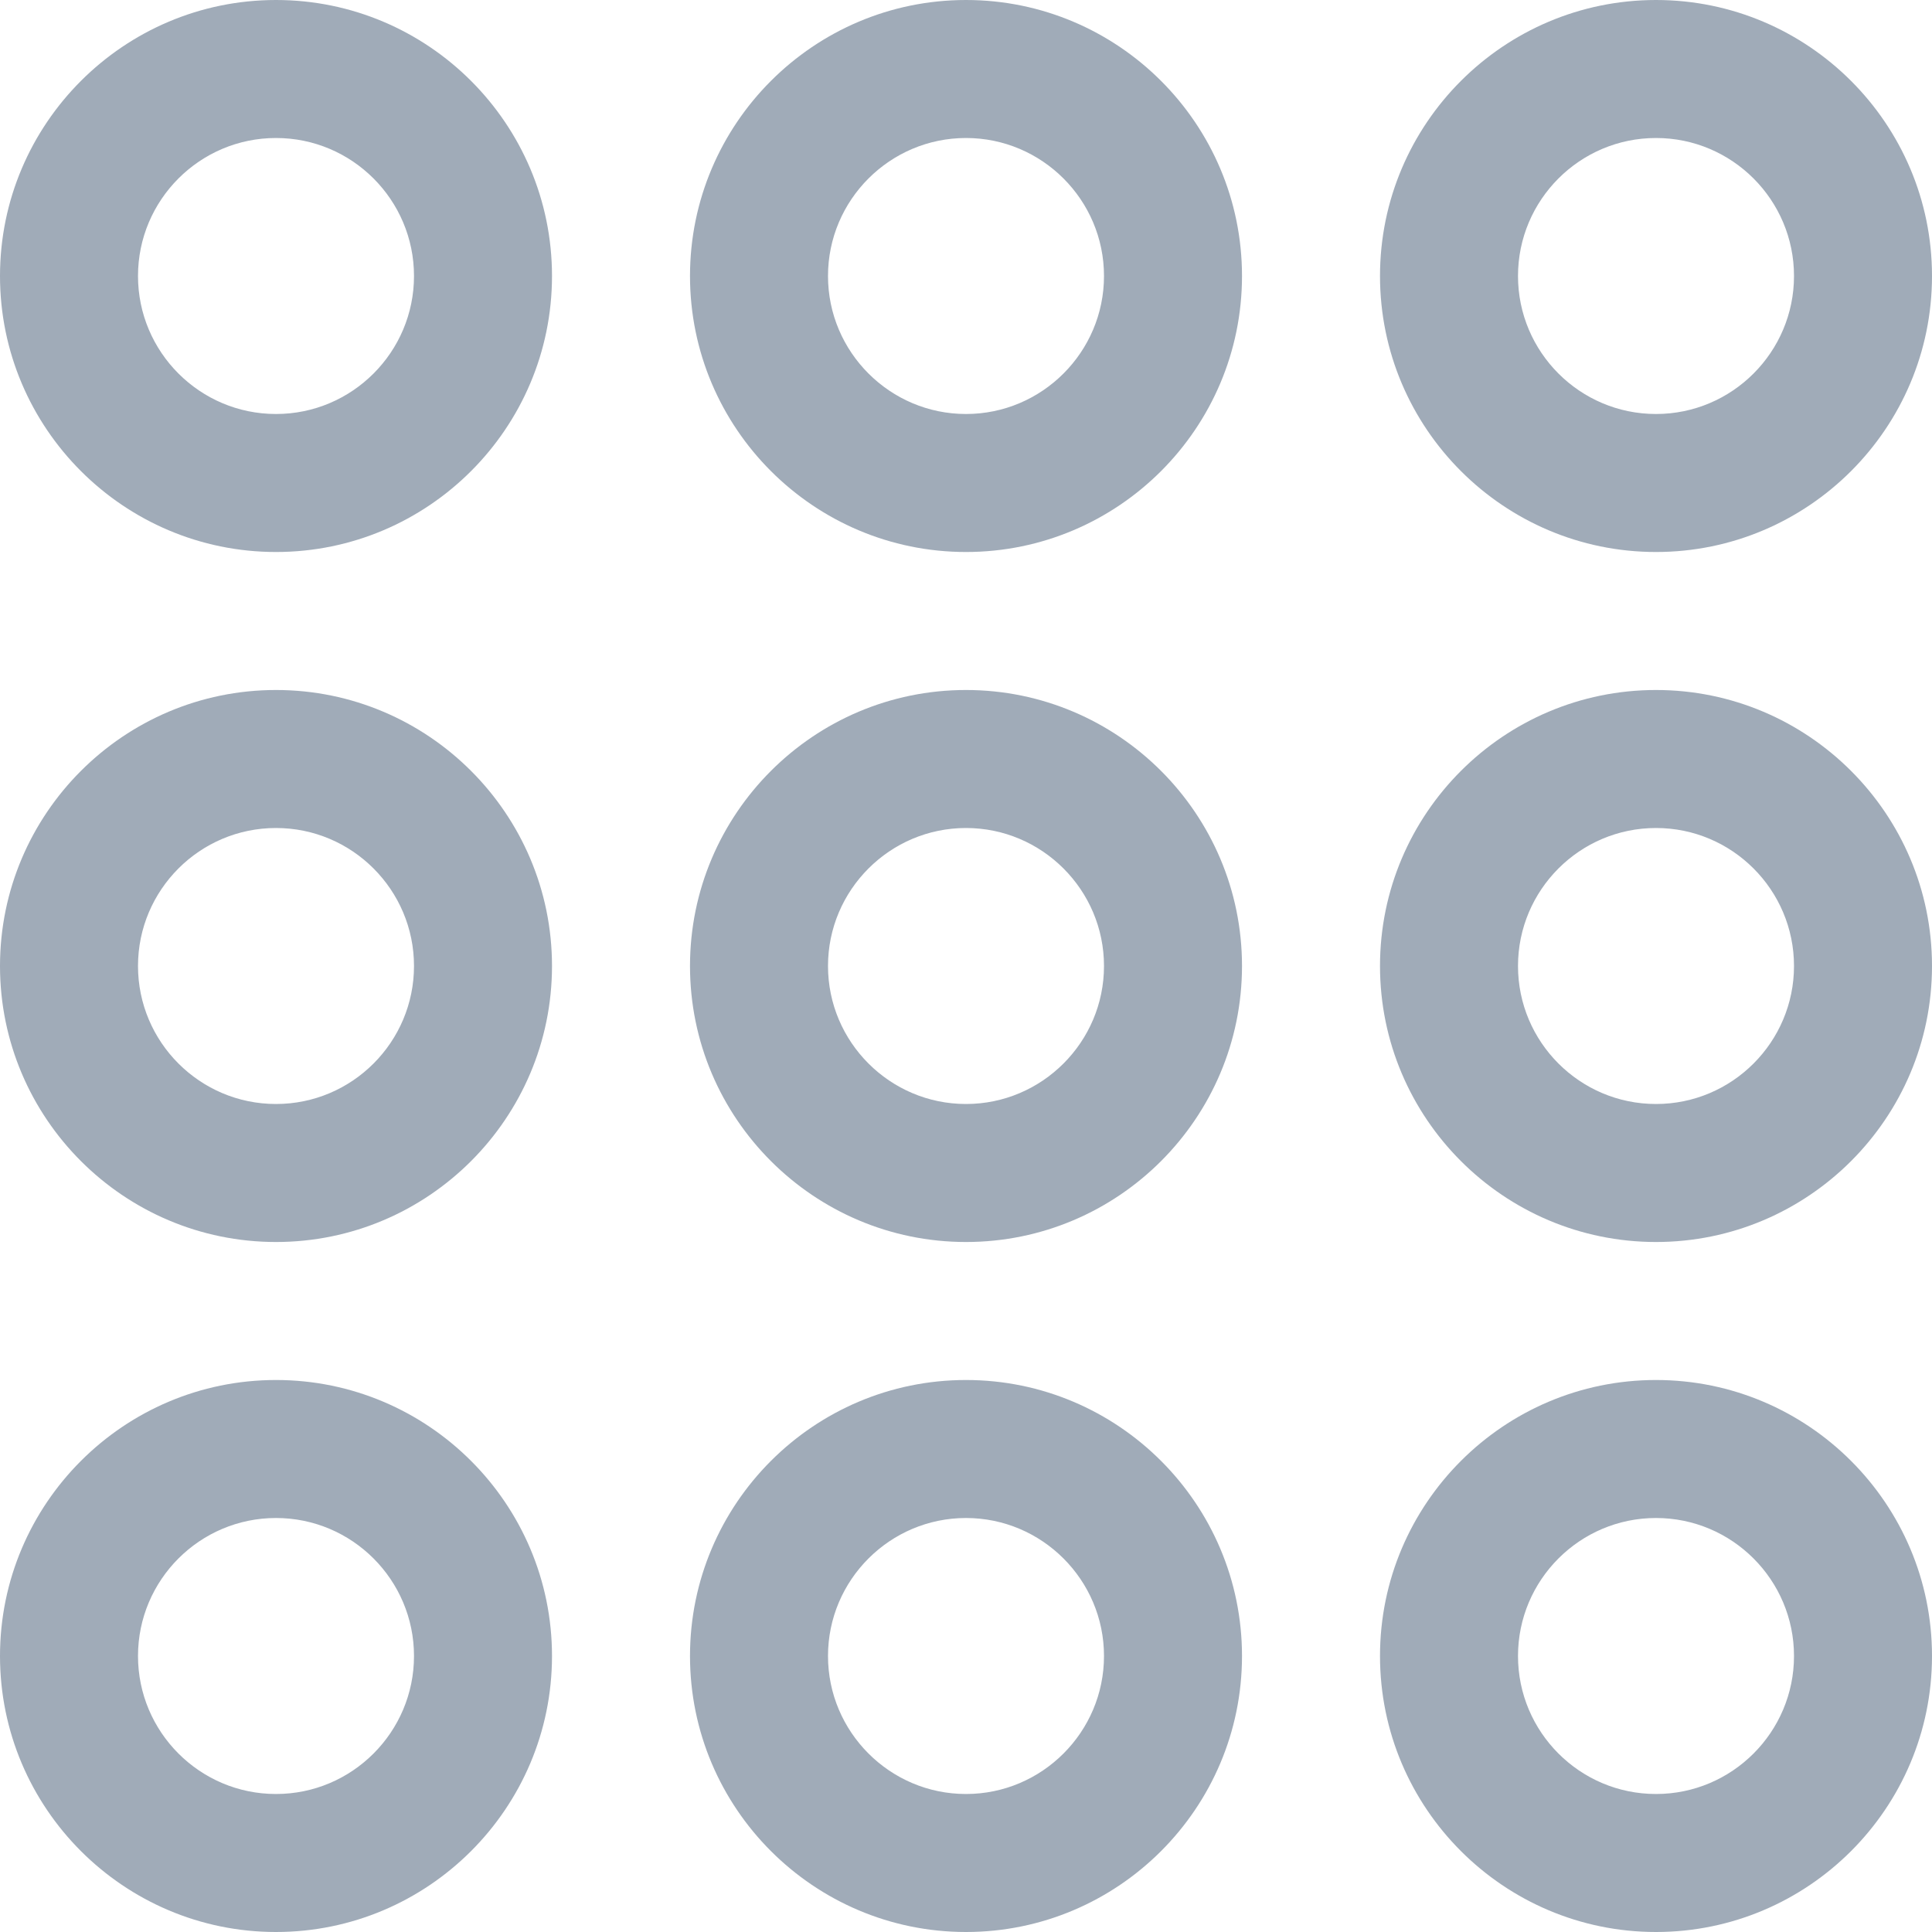
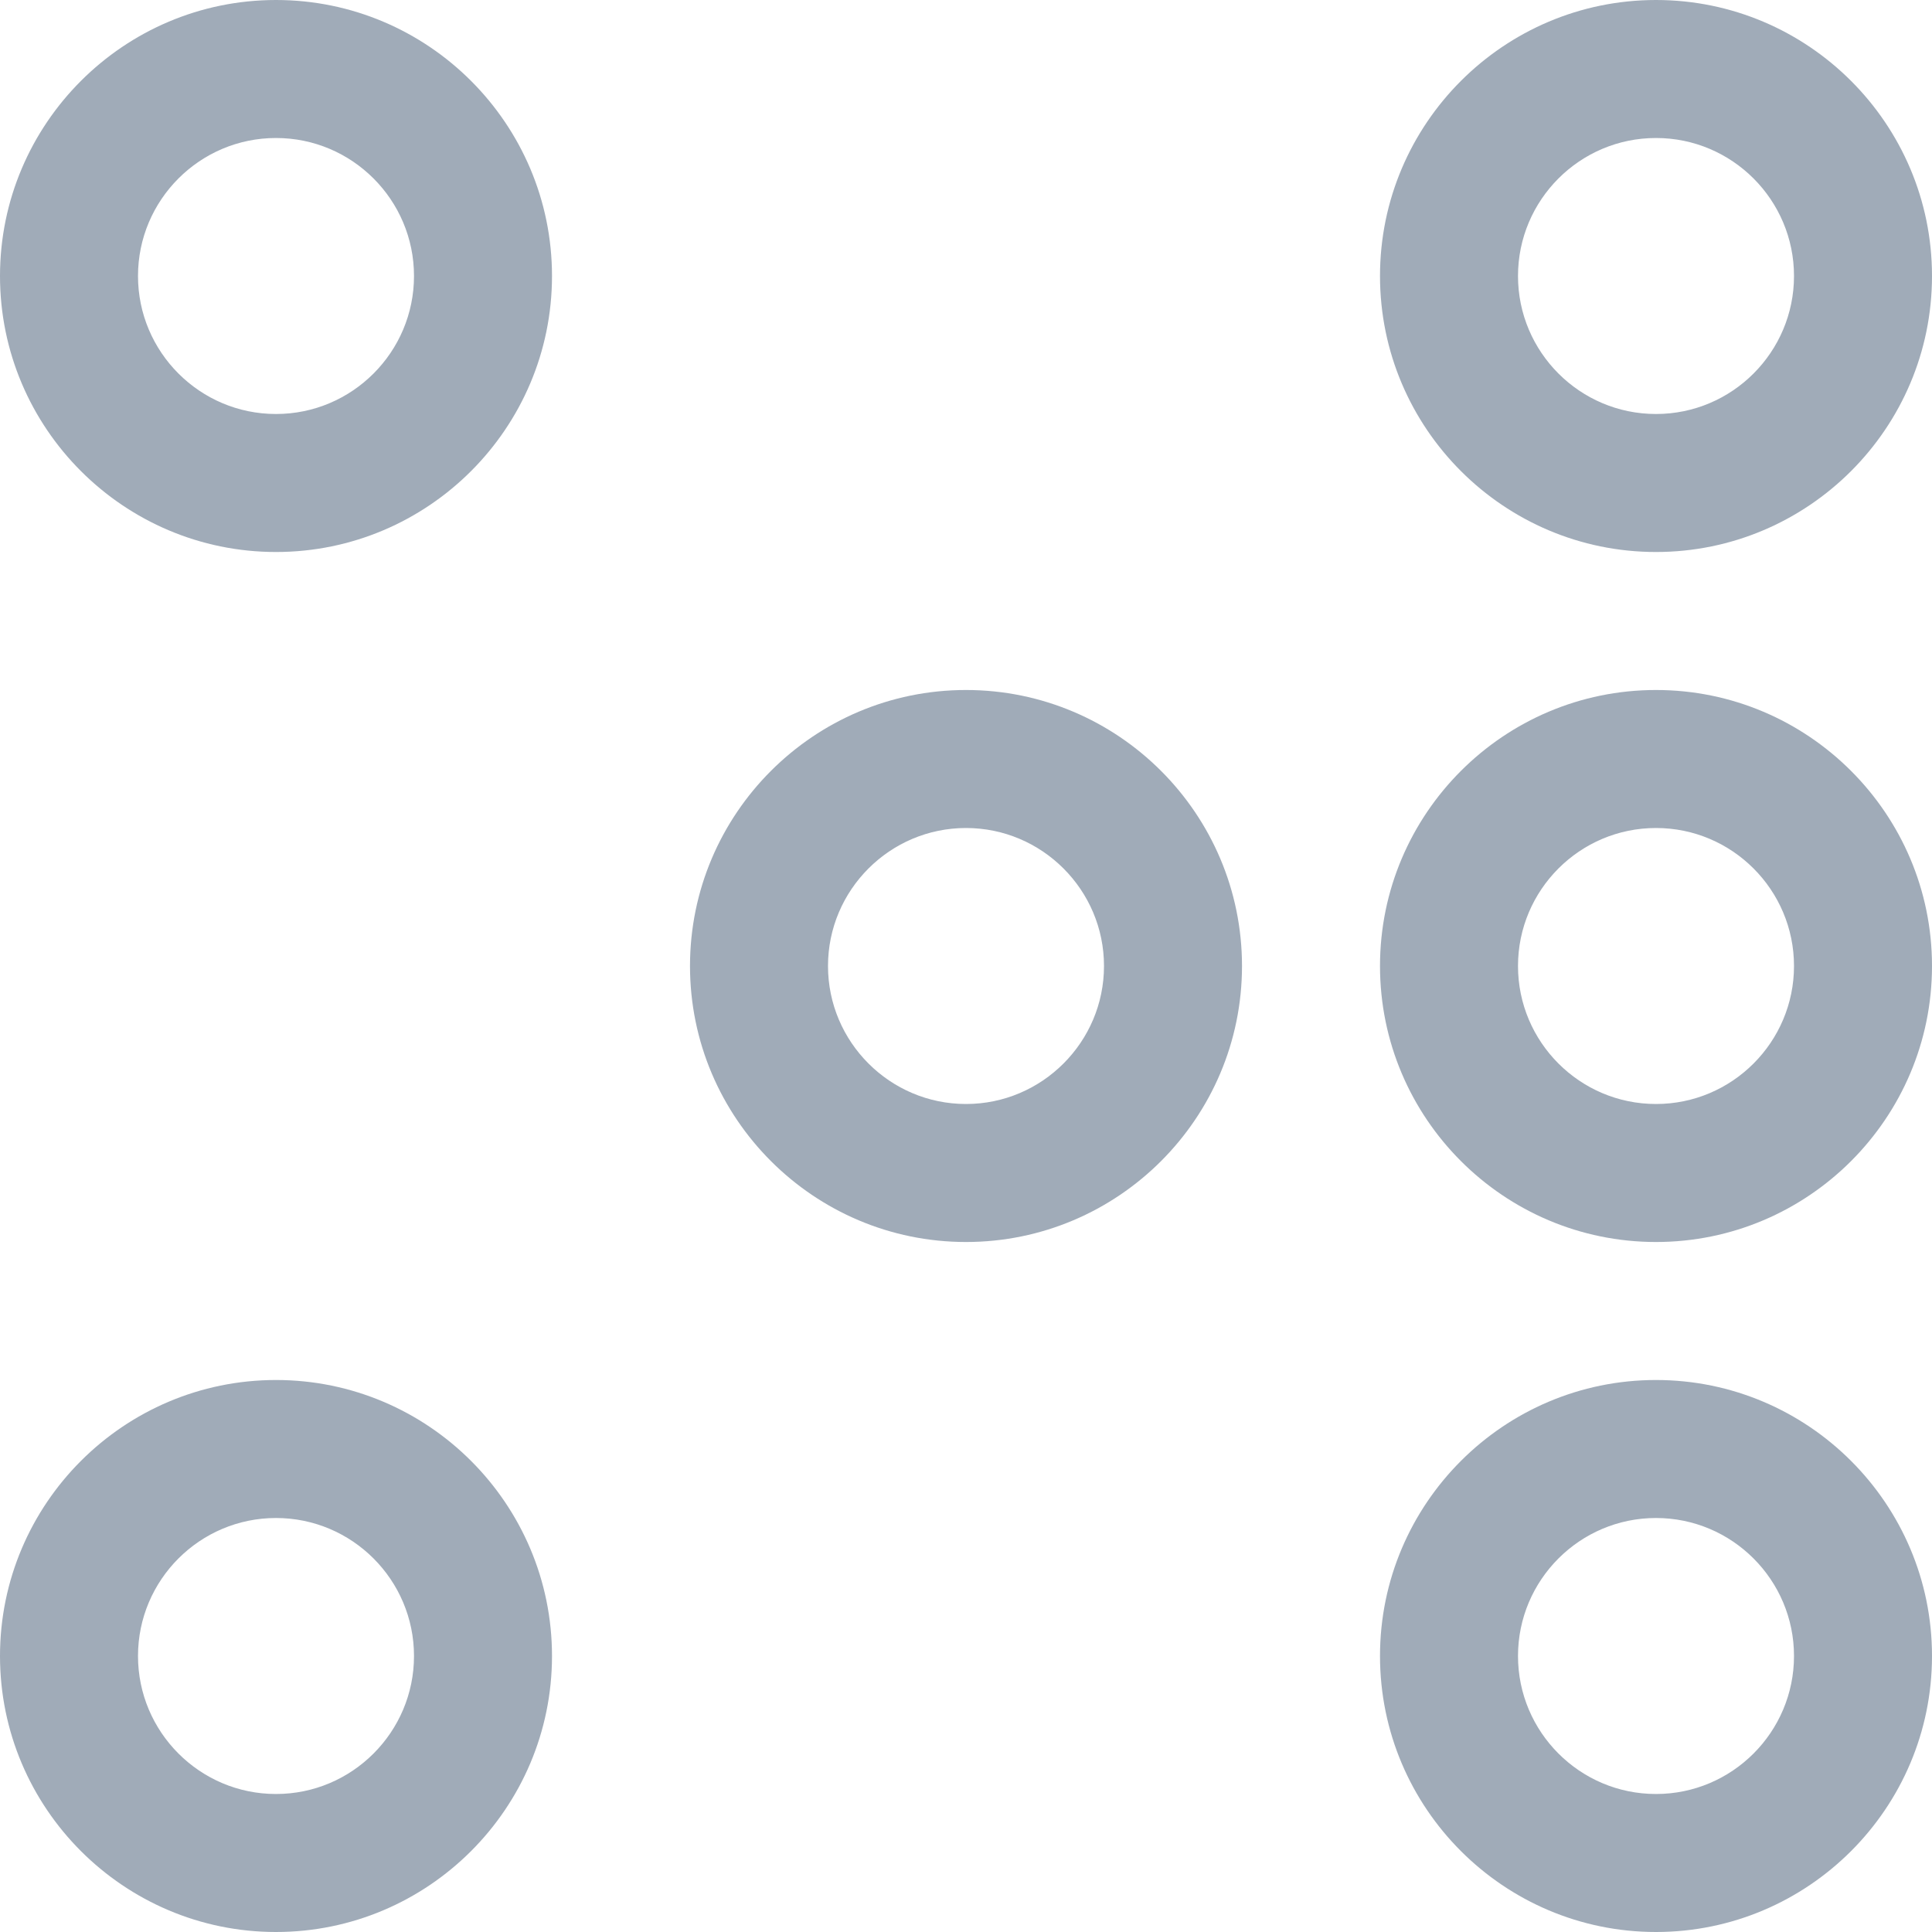
<svg xmlns="http://www.w3.org/2000/svg" width="14" height="14" viewBox="0 0 14 14" fill="none">
  <g clip-path="url(#clip0_30_1080)">
    <path d="M2 4C0.897 4 0 3.103 0 2C0 0.897 0.897 0 2 0C3.103 0 4 0.897 4 2C4 3.103 3.103 4 2 4ZM2 1C1.448 1 1 1.449 1 2C1 2.551 1.448 3 2 3C2.552 3 3 2.551 3 2C3 1.449 2.552 1 2 1Z" fill="#A0ABB8" />
-     <path d="M7 4C5.897 4 5 3.103 5 2C5 0.897 5.897 0 7 0C8.103 0 9 0.897 9 2C9 3.103 8.103 4 7 4ZM7 1C6.449 1 6 1.449 6 2C6 2.551 6.449 3 7 3C7.551 3 8 2.551 8 2C8 1.449 7.551 1 7 1Z" fill="#A0ABB8" />
    <path d="M12 4C10.897 4 10 3.103 10 2C10 0.897 10.897 0 12 0C13.103 0 14 0.897 14 2C14 3.103 13.103 4 12 4ZM12 1C11.448 1 11 1.449 11 2C11 2.551 11.448 3 12 3C12.552 3 13 2.551 13 2C13 1.449 12.552 1 12 1Z" fill="#A0ABB8" />
-     <path d="M2 9C0.897 9 0 8.103 0 7C0 5.897 0.897 5 2 5C3.103 5 4 5.897 4 7C4 8.103 3.103 9 2 9ZM2 6C1.448 6 1 6.449 1 7C1 7.551 1.448 8 2 8C2.552 8 3 7.551 3 7C3 6.449 2.552 6 2 6Z" fill="#A0ABB8" />
    <path d="M7 9C5.897 9 5 8.103 5 7C5 5.897 5.897 5 7 5C8.103 5 9 5.897 9 7C9 8.103 8.103 9 7 9ZM7 6C6.449 6 6 6.449 6 7C6 7.551 6.449 8 7 8C7.551 8 8 7.551 8 7C8 6.449 7.551 6 7 6Z" fill="#A0ABB8" />
    <path d="M12 9C10.897 9 10 8.103 10 7C10 5.897 10.897 5 12 5C13.103 5 14 5.897 14 7C14 8.103 13.103 9 12 9ZM12 6C11.448 6 11 6.449 11 7C11 7.551 11.448 8 12 8C12.552 8 13 7.551 13 7C13 6.449 12.552 6 12 6Z" fill="#A0ABB8" />
    <path d="M2 14C0.897 14 0 13.103 0 12C0 10.897 0.897 10 2 10C3.103 10 4 10.897 4 12C4 13.103 3.103 14 2 14ZM2 11C1.448 11 1 11.449 1 12C1 12.551 1.448 13 2 13C2.552 13 3 12.551 3 12C3 11.449 2.552 11 2 11Z" fill="#A0ABB8" />
-     <path d="M7 14C5.897 14 5 13.103 5 12C5 10.897 5.897 10 7 10C8.103 10 9 10.897 9 12C9 13.103 8.103 14 7 14ZM7 11C6.449 11 6 11.449 6 12C6 12.551 6.449 13 7 13C7.551 13 8 12.551 8 12C8 11.449 7.551 11 7 11Z" fill="#A0ABB8" />
    <path d="M12 14C10.897 14 10 13.103 10 12C10 10.897 10.897 10 12 10C13.103 10 14 10.897 14 12C14 13.103 13.103 14 12 14ZM12 11C11.448 11 11 11.449 11 12C11 12.551 11.448 13 12 13C12.552 13 13 12.551 13 12C13 11.449 12.552 11 12 11Z" fill="#A0ABB8" />
  </g>
  <defs>
    <clipPath id="clip0_30_1080">
      <rect width="14" height="14" fill="white" />
    </clipPath>
  </defs>
</svg>